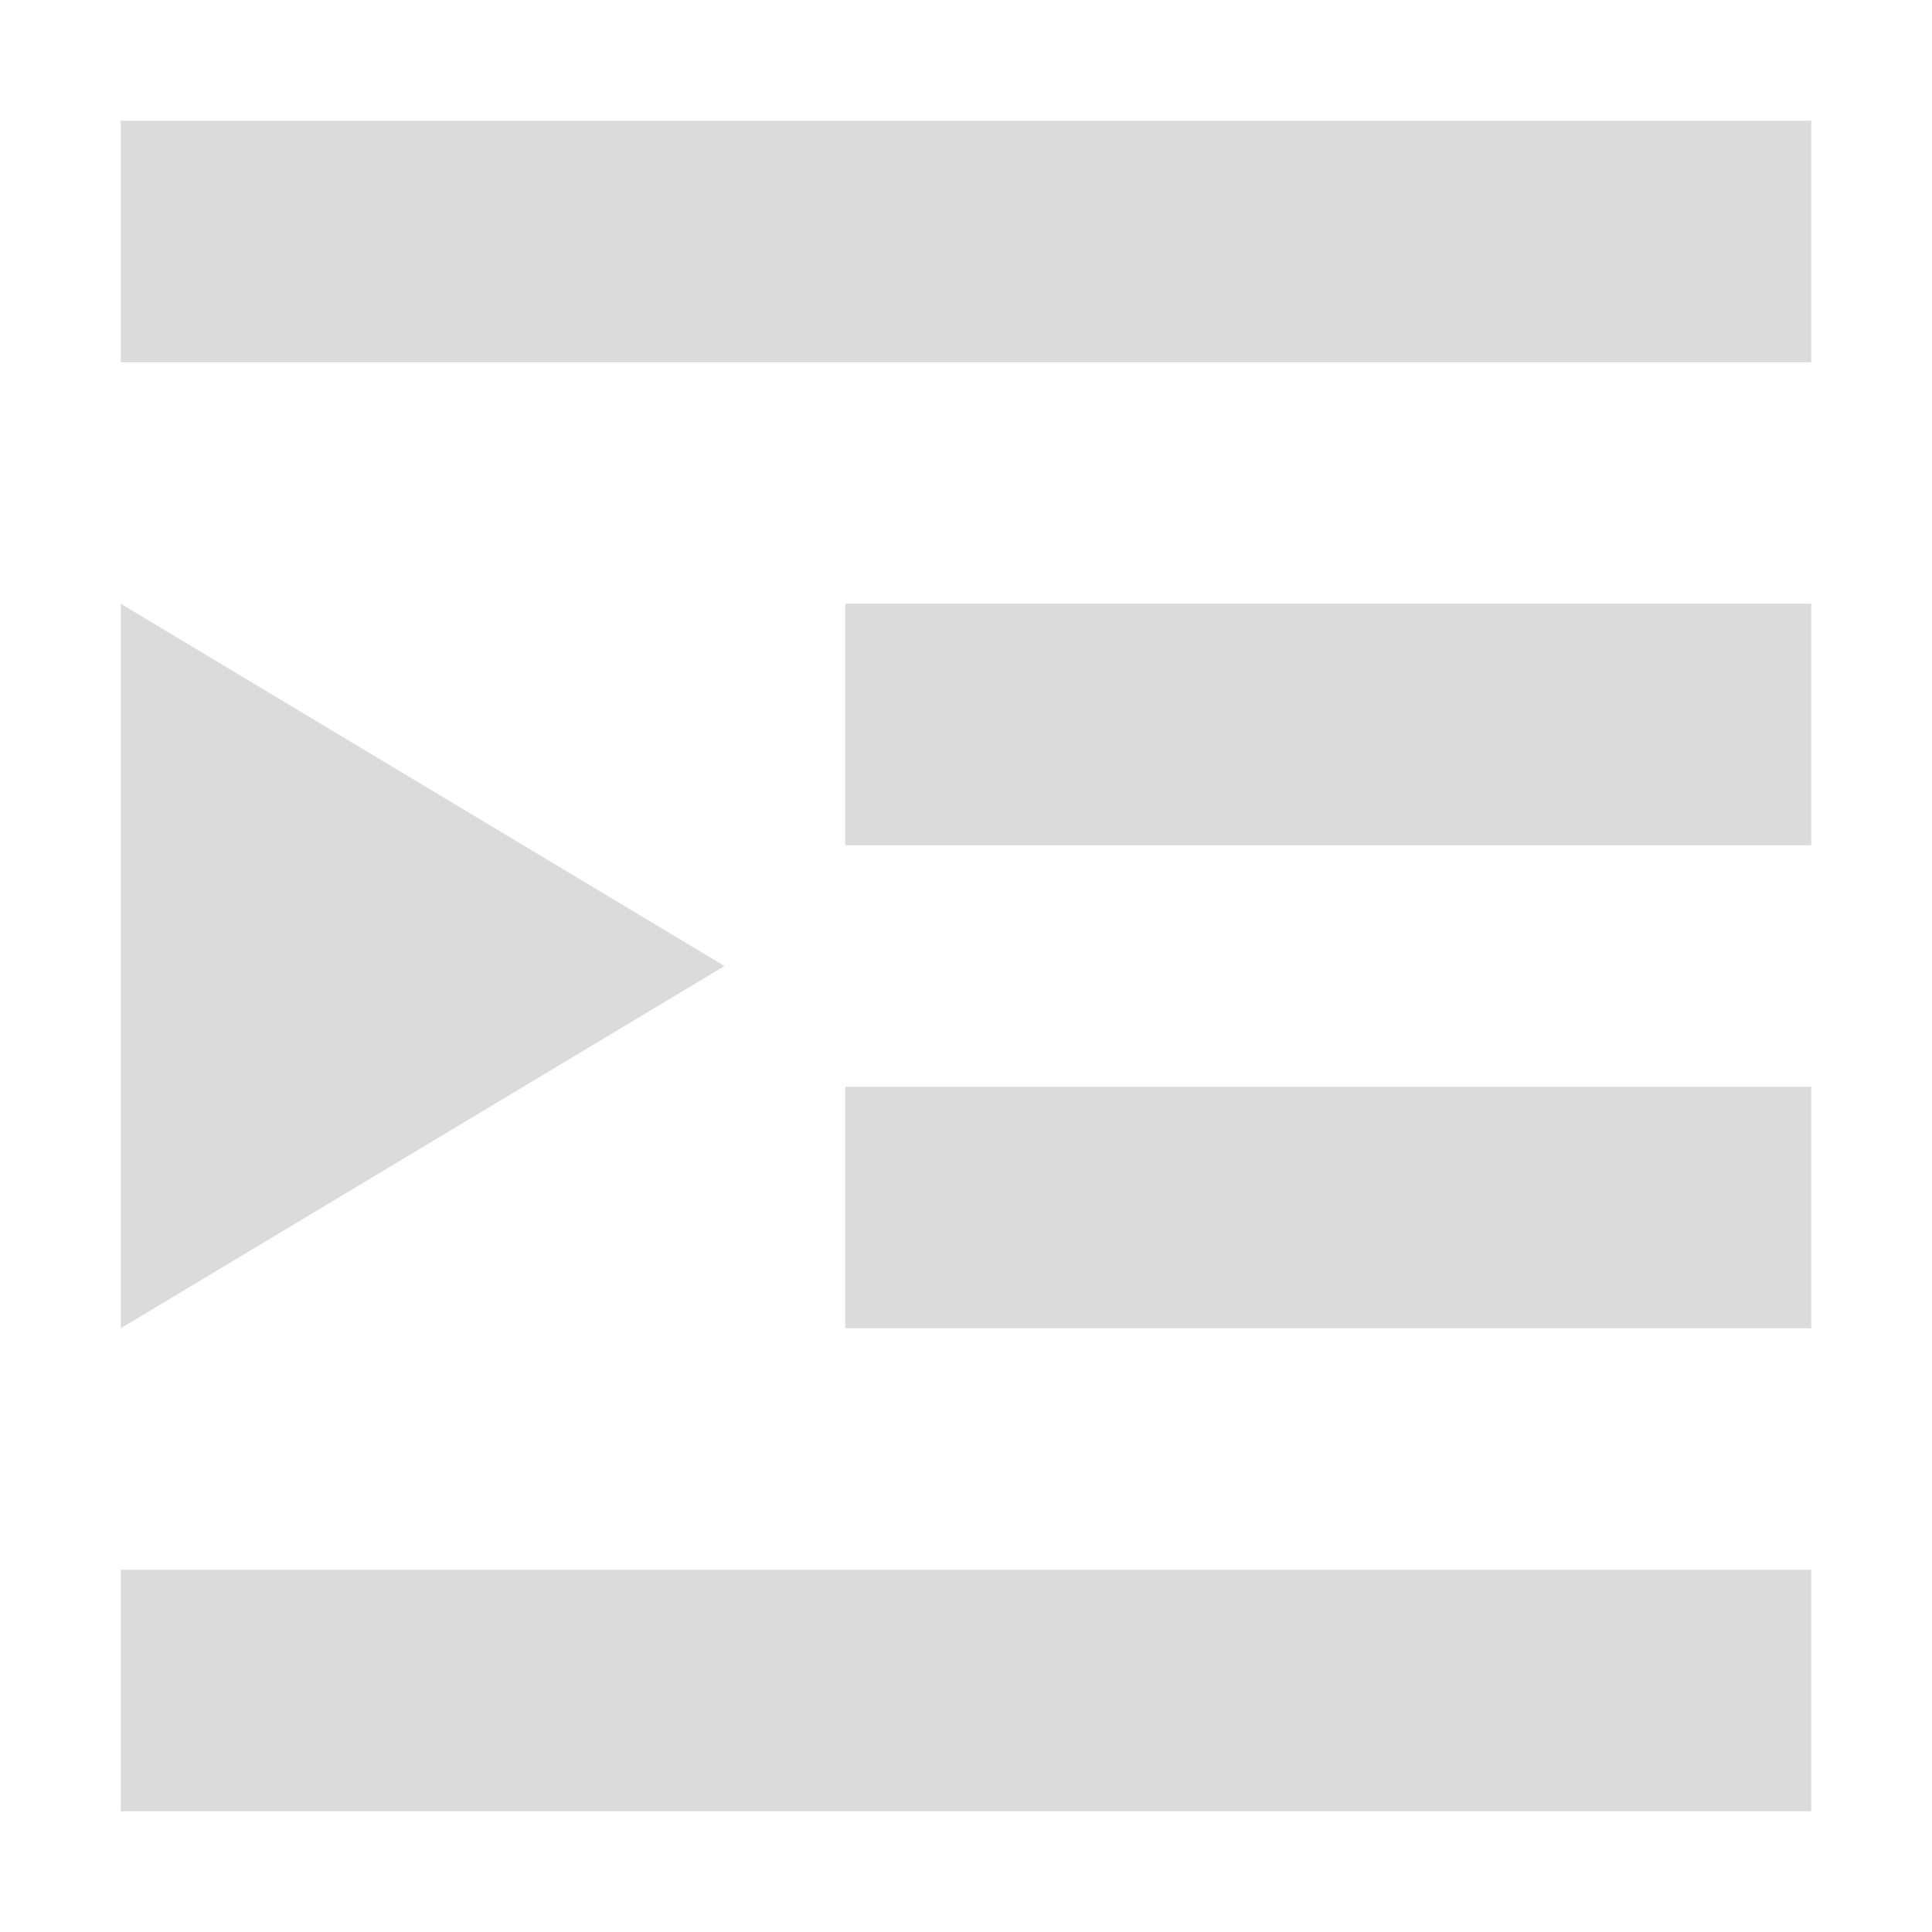
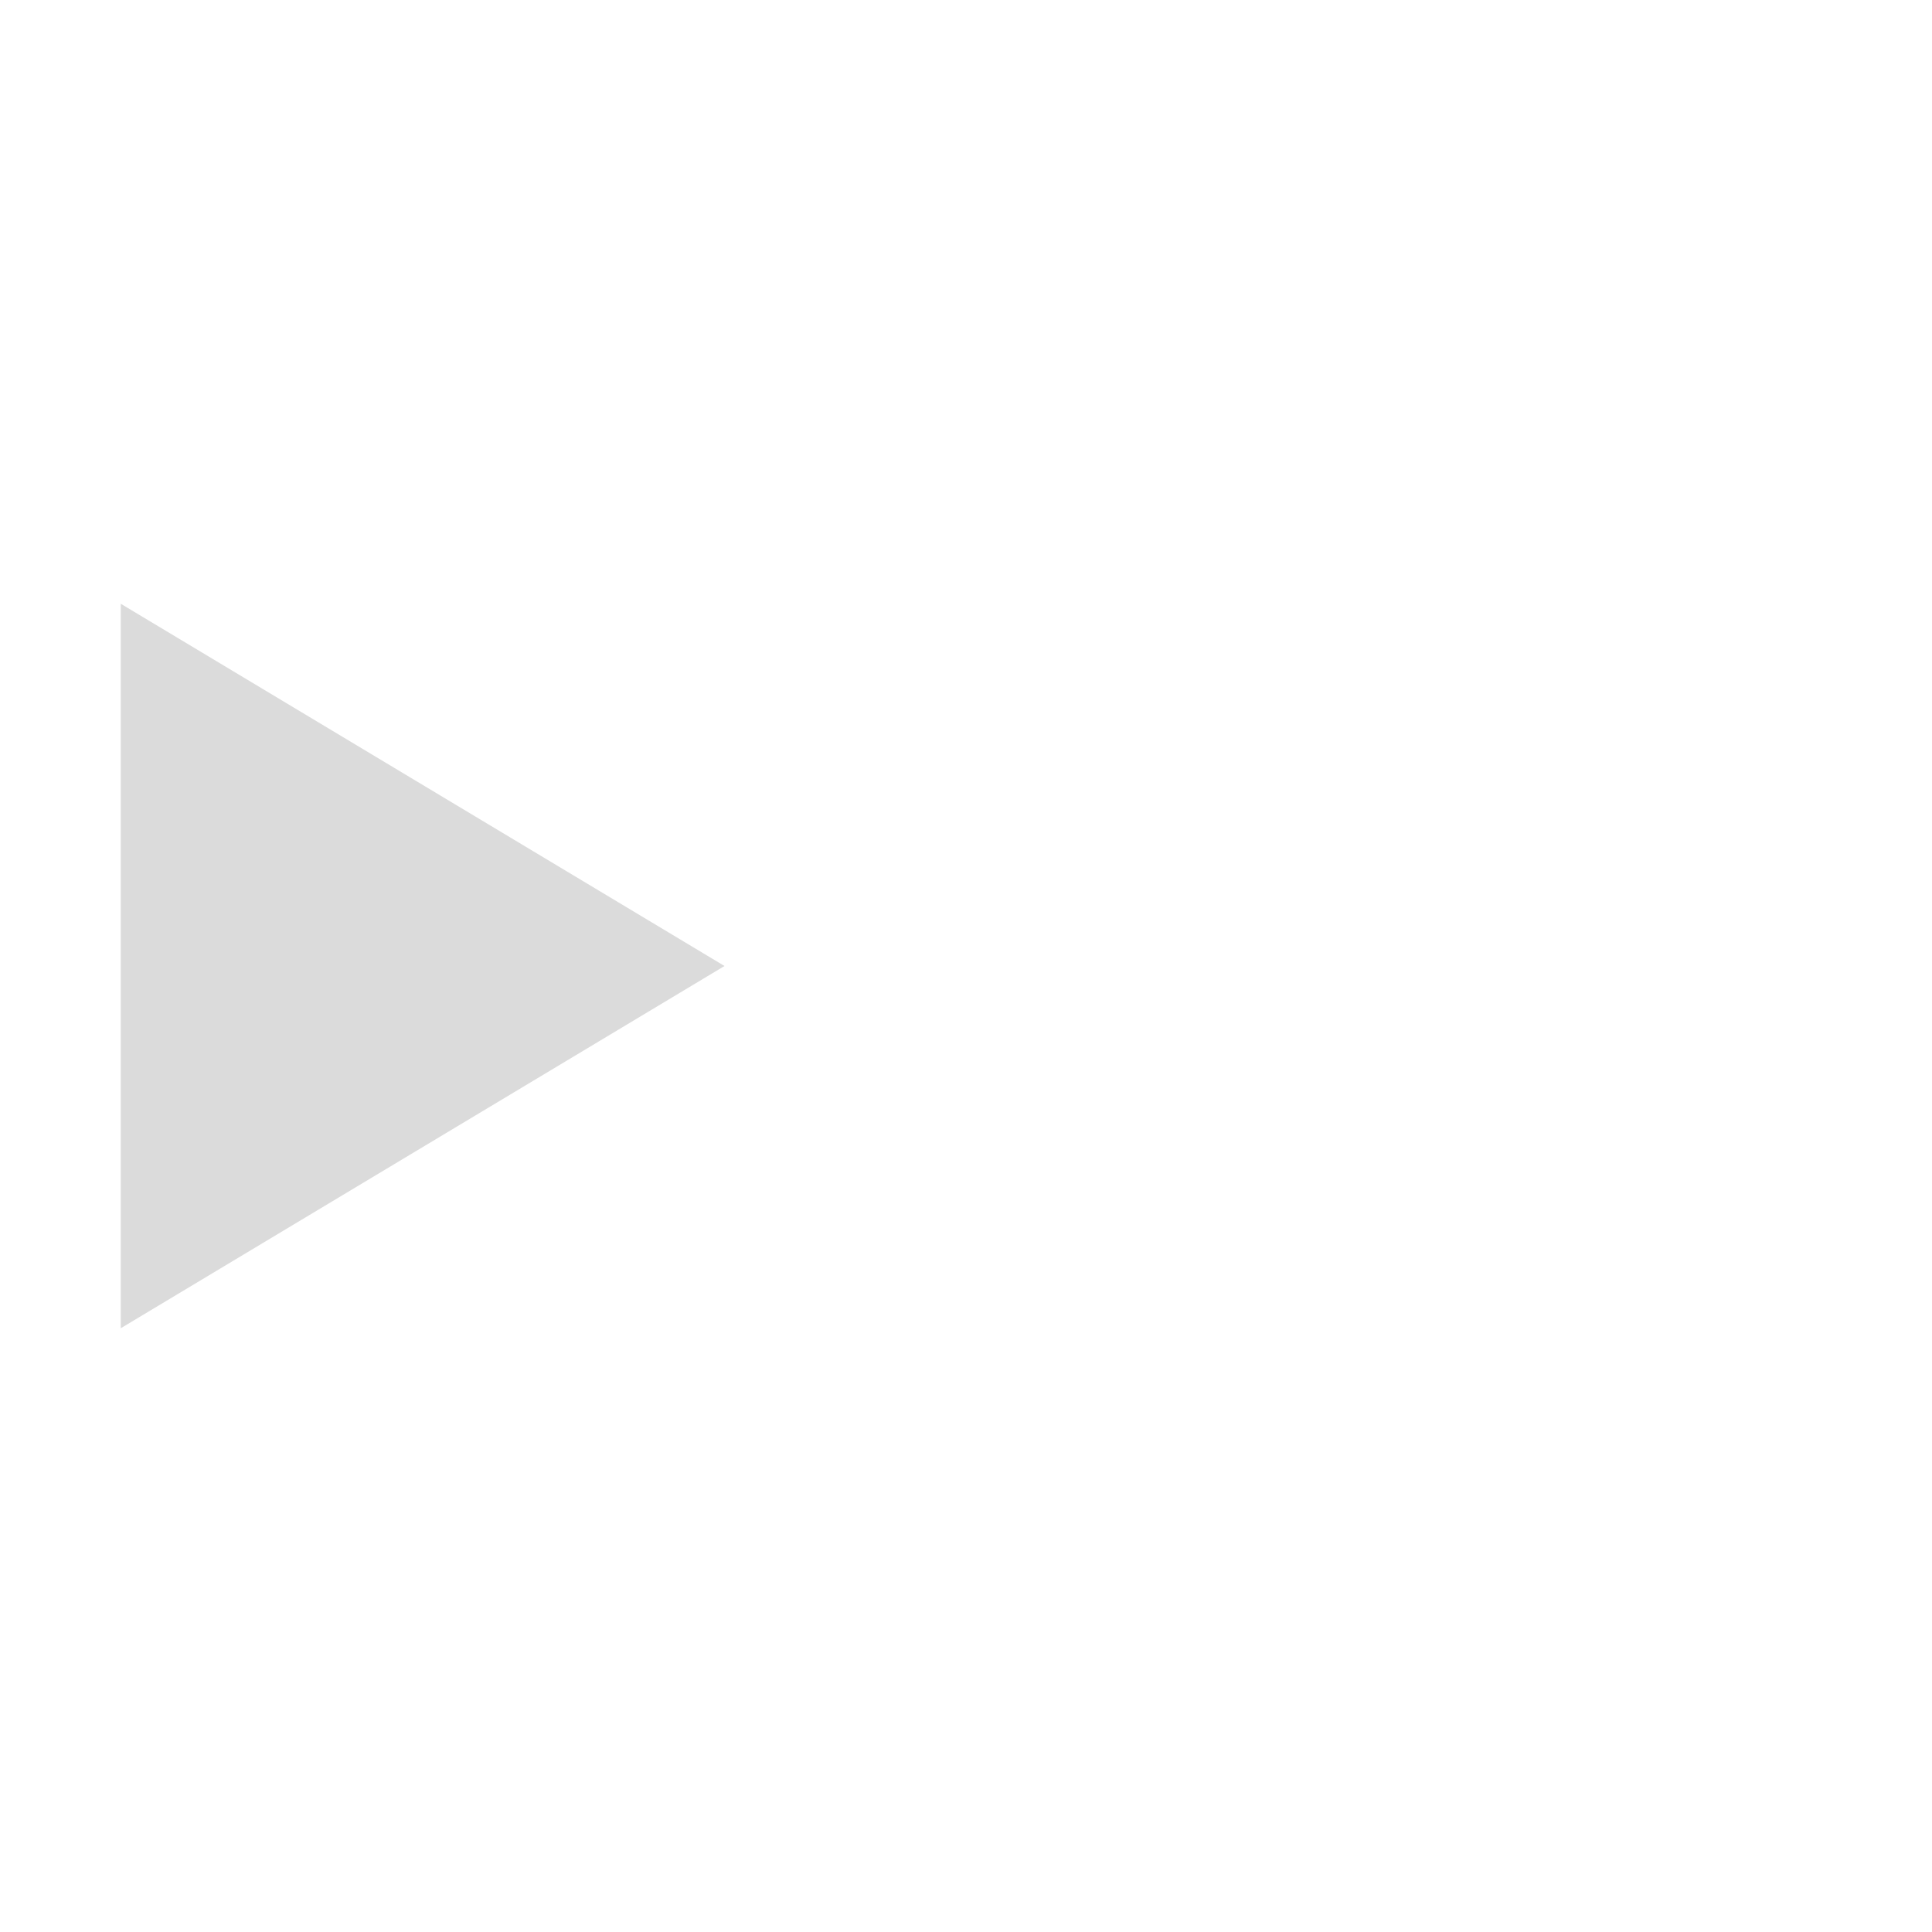
<svg xmlns="http://www.w3.org/2000/svg" width="16" height="16" version="1.1">
-   <path style="fill:#dbdbdb" d="M 15,1 V 3 H 1 V 1 Z M 15,5 V 7 H 7 V 5 Z M 15,9 V 11 H 7 V 9 Z M 15,13 V 15 H 1 V 13 Z" />
  <path style="fill:#dbdbdb" d="M 1,5 V 11 L 6,8 Z" />
</svg>